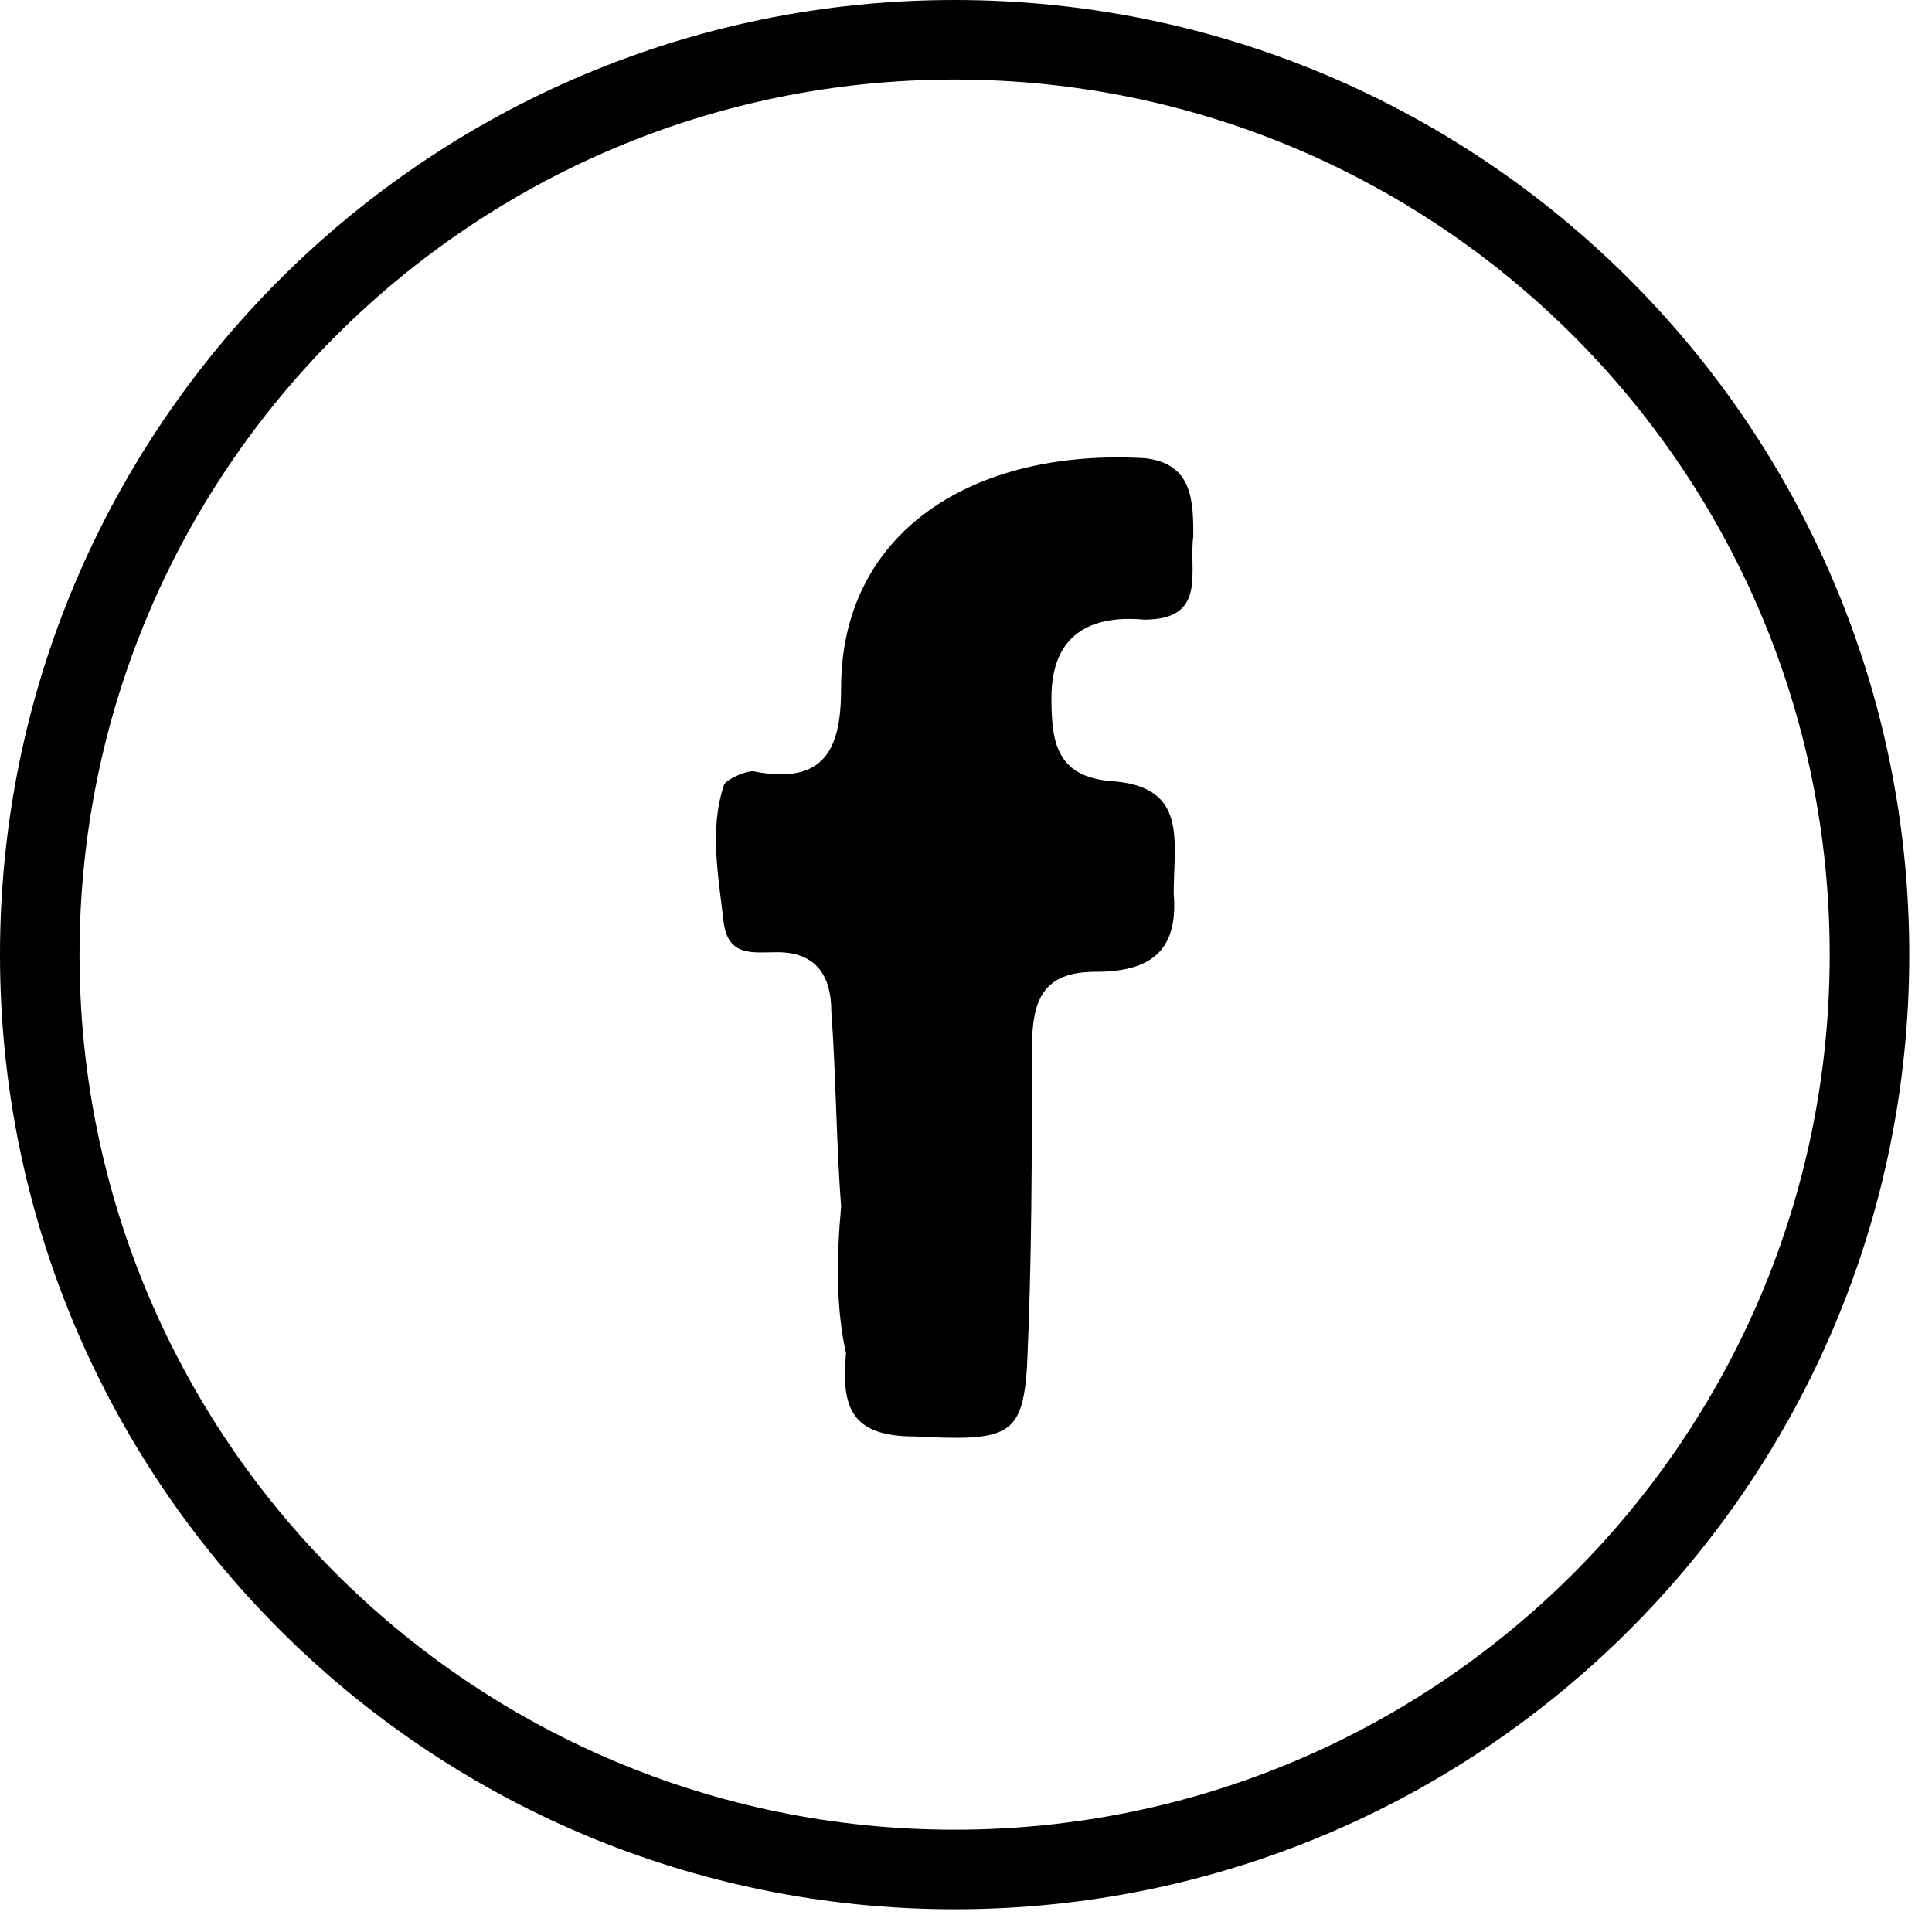
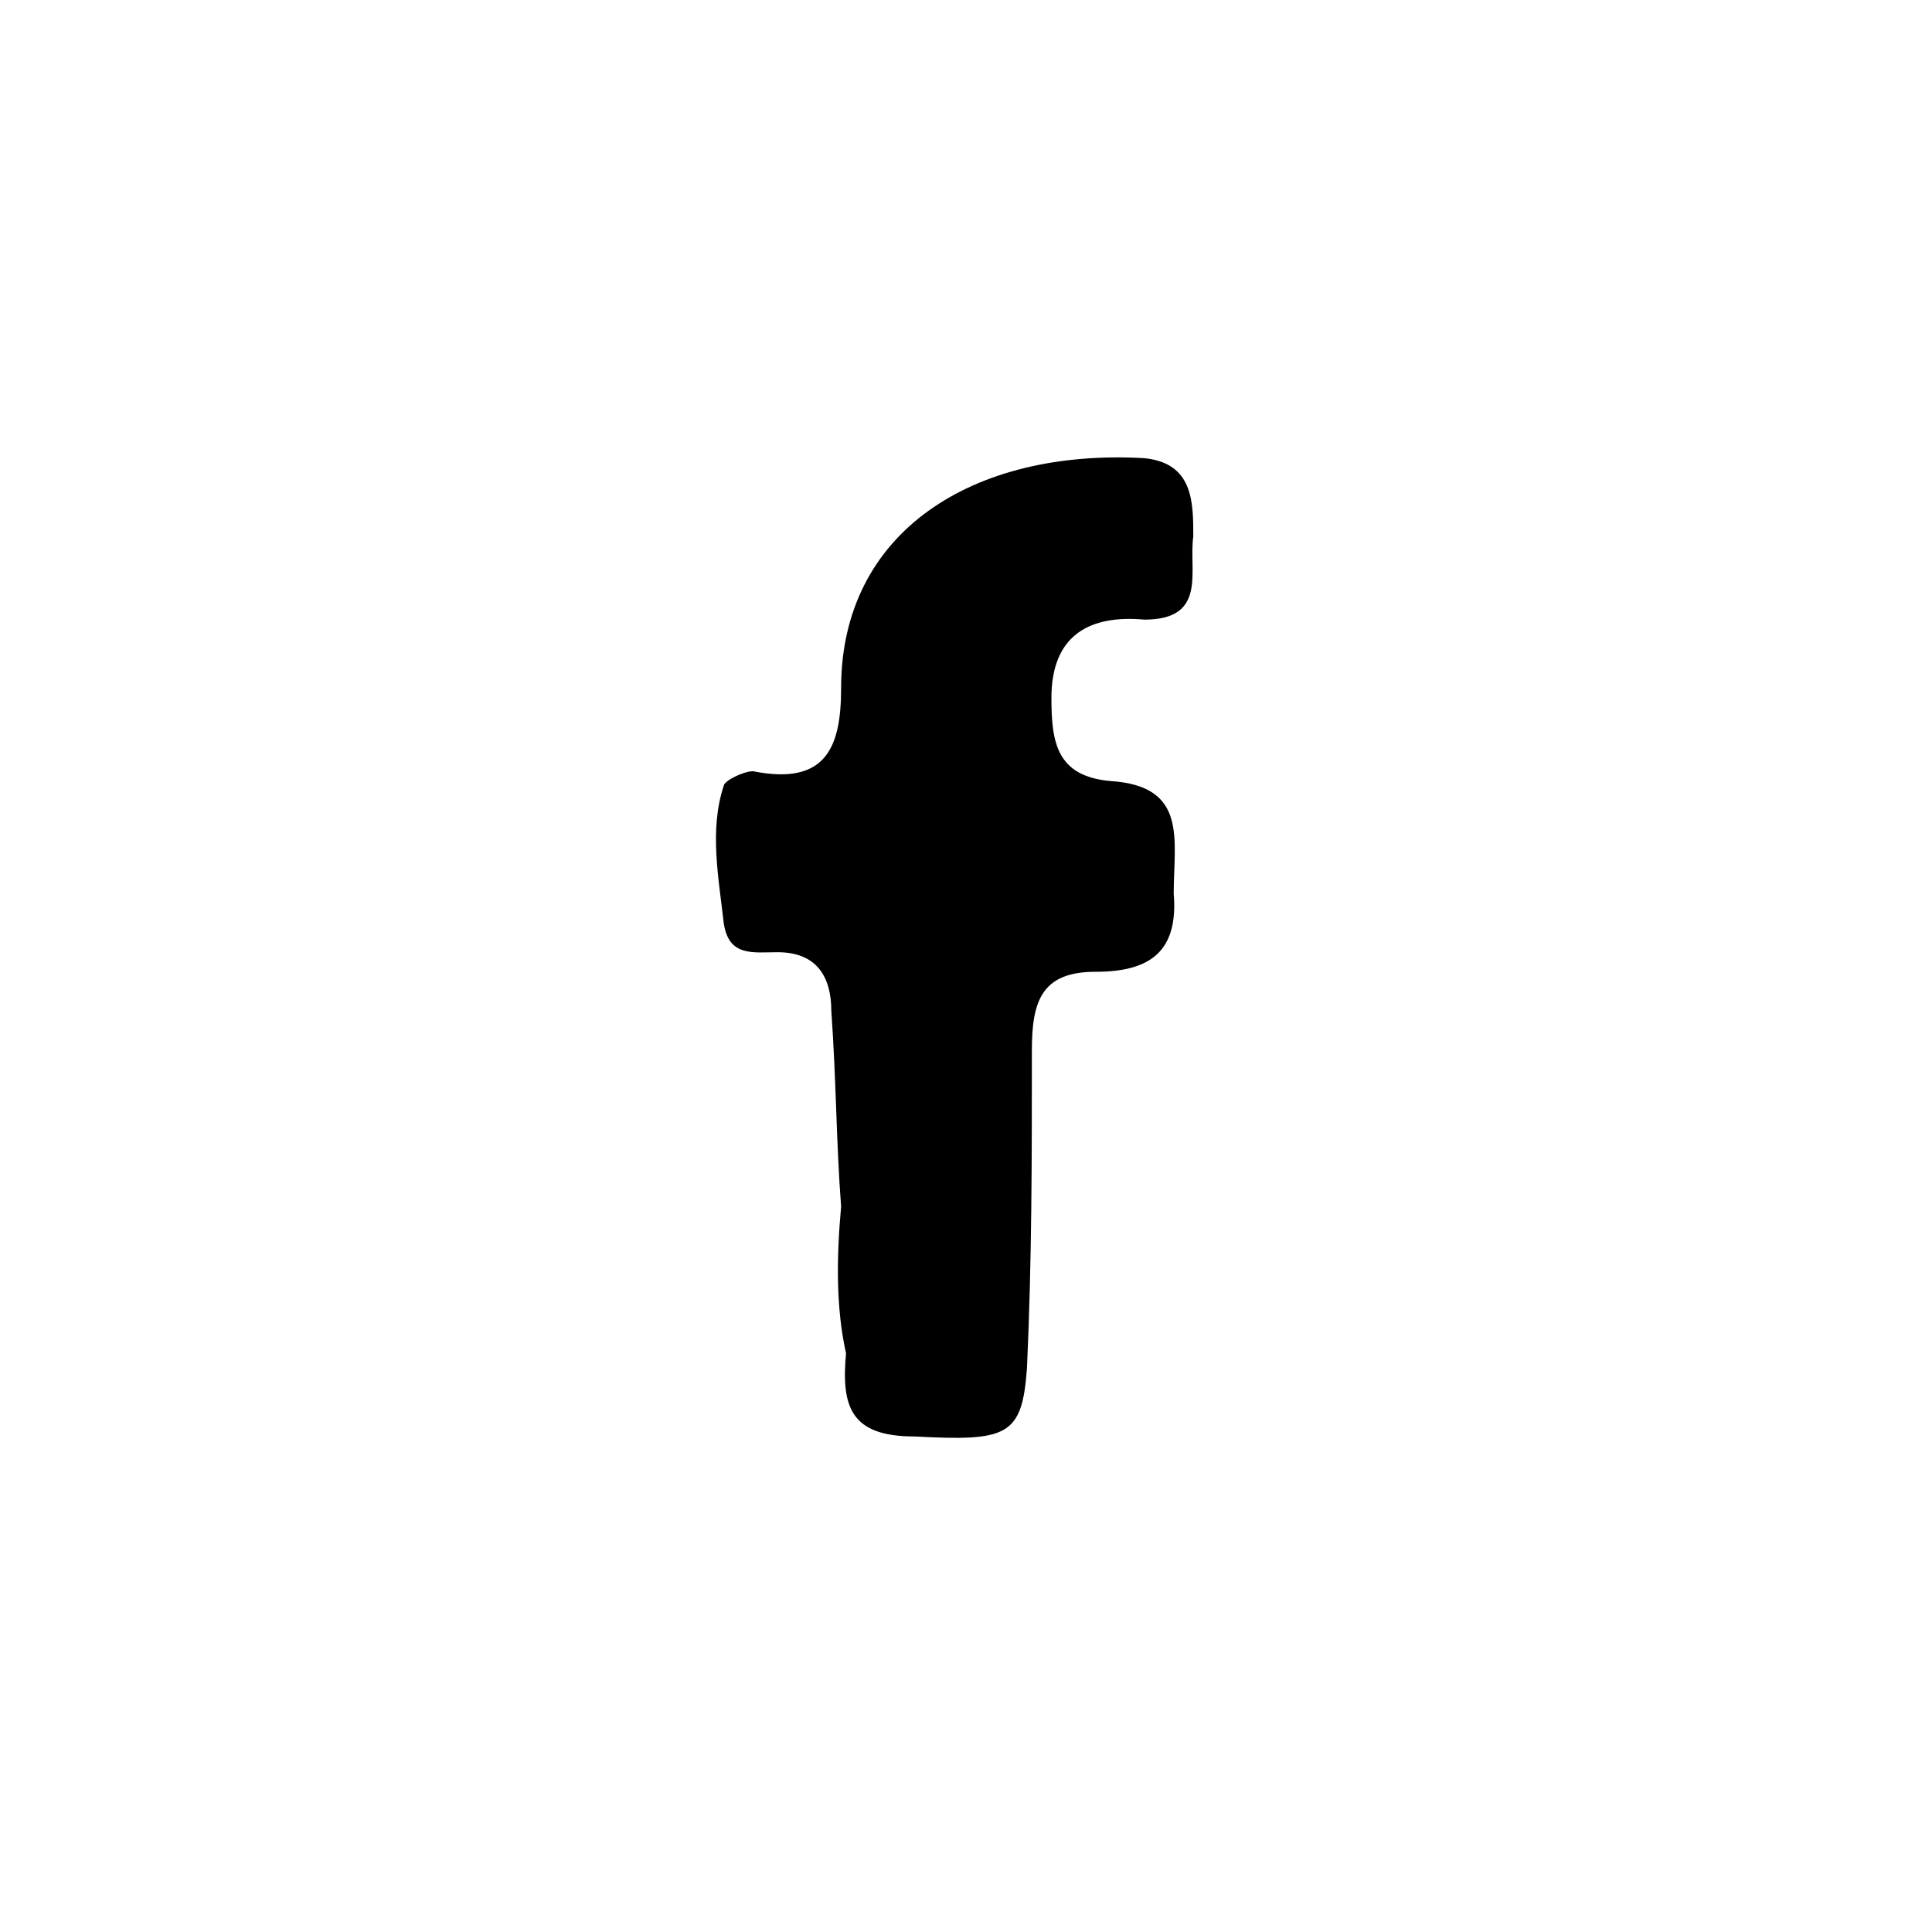
<svg xmlns="http://www.w3.org/2000/svg" width="59" height="59" viewBox="0 0 59 59" fill="none">
-   <path fill-rule="evenodd" clip-rule="evenodd" d="M29.153 55.876C43.912 55.876 55.876 43.912 55.876 29.153C55.876 14.394 43.912 2.429 29.153 2.429C14.394 2.429 2.429 14.394 2.429 29.153C2.429 43.912 14.394 55.876 29.153 55.876ZM29.153 58.306C45.254 58.306 58.306 45.254 58.306 29.153C58.306 13.052 45.254 0 29.153 0C13.052 0 0 13.052 0 29.153C0 45.254 13.052 58.306 29.153 58.306Z" fill="black" />
  <path d="M25.686 36.846C25.537 34.905 25.537 32.963 25.387 30.872C25.387 29.826 24.939 29.079 23.744 29.079C22.997 29.079 22.251 29.229 22.101 28.183C21.952 26.839 21.653 25.345 22.101 24C22.101 23.851 22.699 23.552 22.997 23.552C25.238 24 25.686 22.805 25.686 21.013C25.686 16.233 29.719 13.694 34.947 13.992C36.441 14.142 36.441 15.337 36.441 16.383C36.292 17.428 36.889 18.922 34.947 18.922C33.304 18.773 32.109 19.37 32.109 21.312C32.109 22.656 32.259 23.702 33.902 23.851C36.292 24 35.843 25.644 35.843 27.287C35.993 29.079 35.097 29.677 33.454 29.677C31.811 29.677 31.512 30.573 31.512 32.067C31.512 35.353 31.512 38.49 31.362 41.776C31.213 43.867 30.765 44.016 27.927 43.867C25.985 43.867 25.686 42.971 25.836 41.328C25.537 39.983 25.537 38.49 25.686 36.846Z" fill="black" />
</svg>